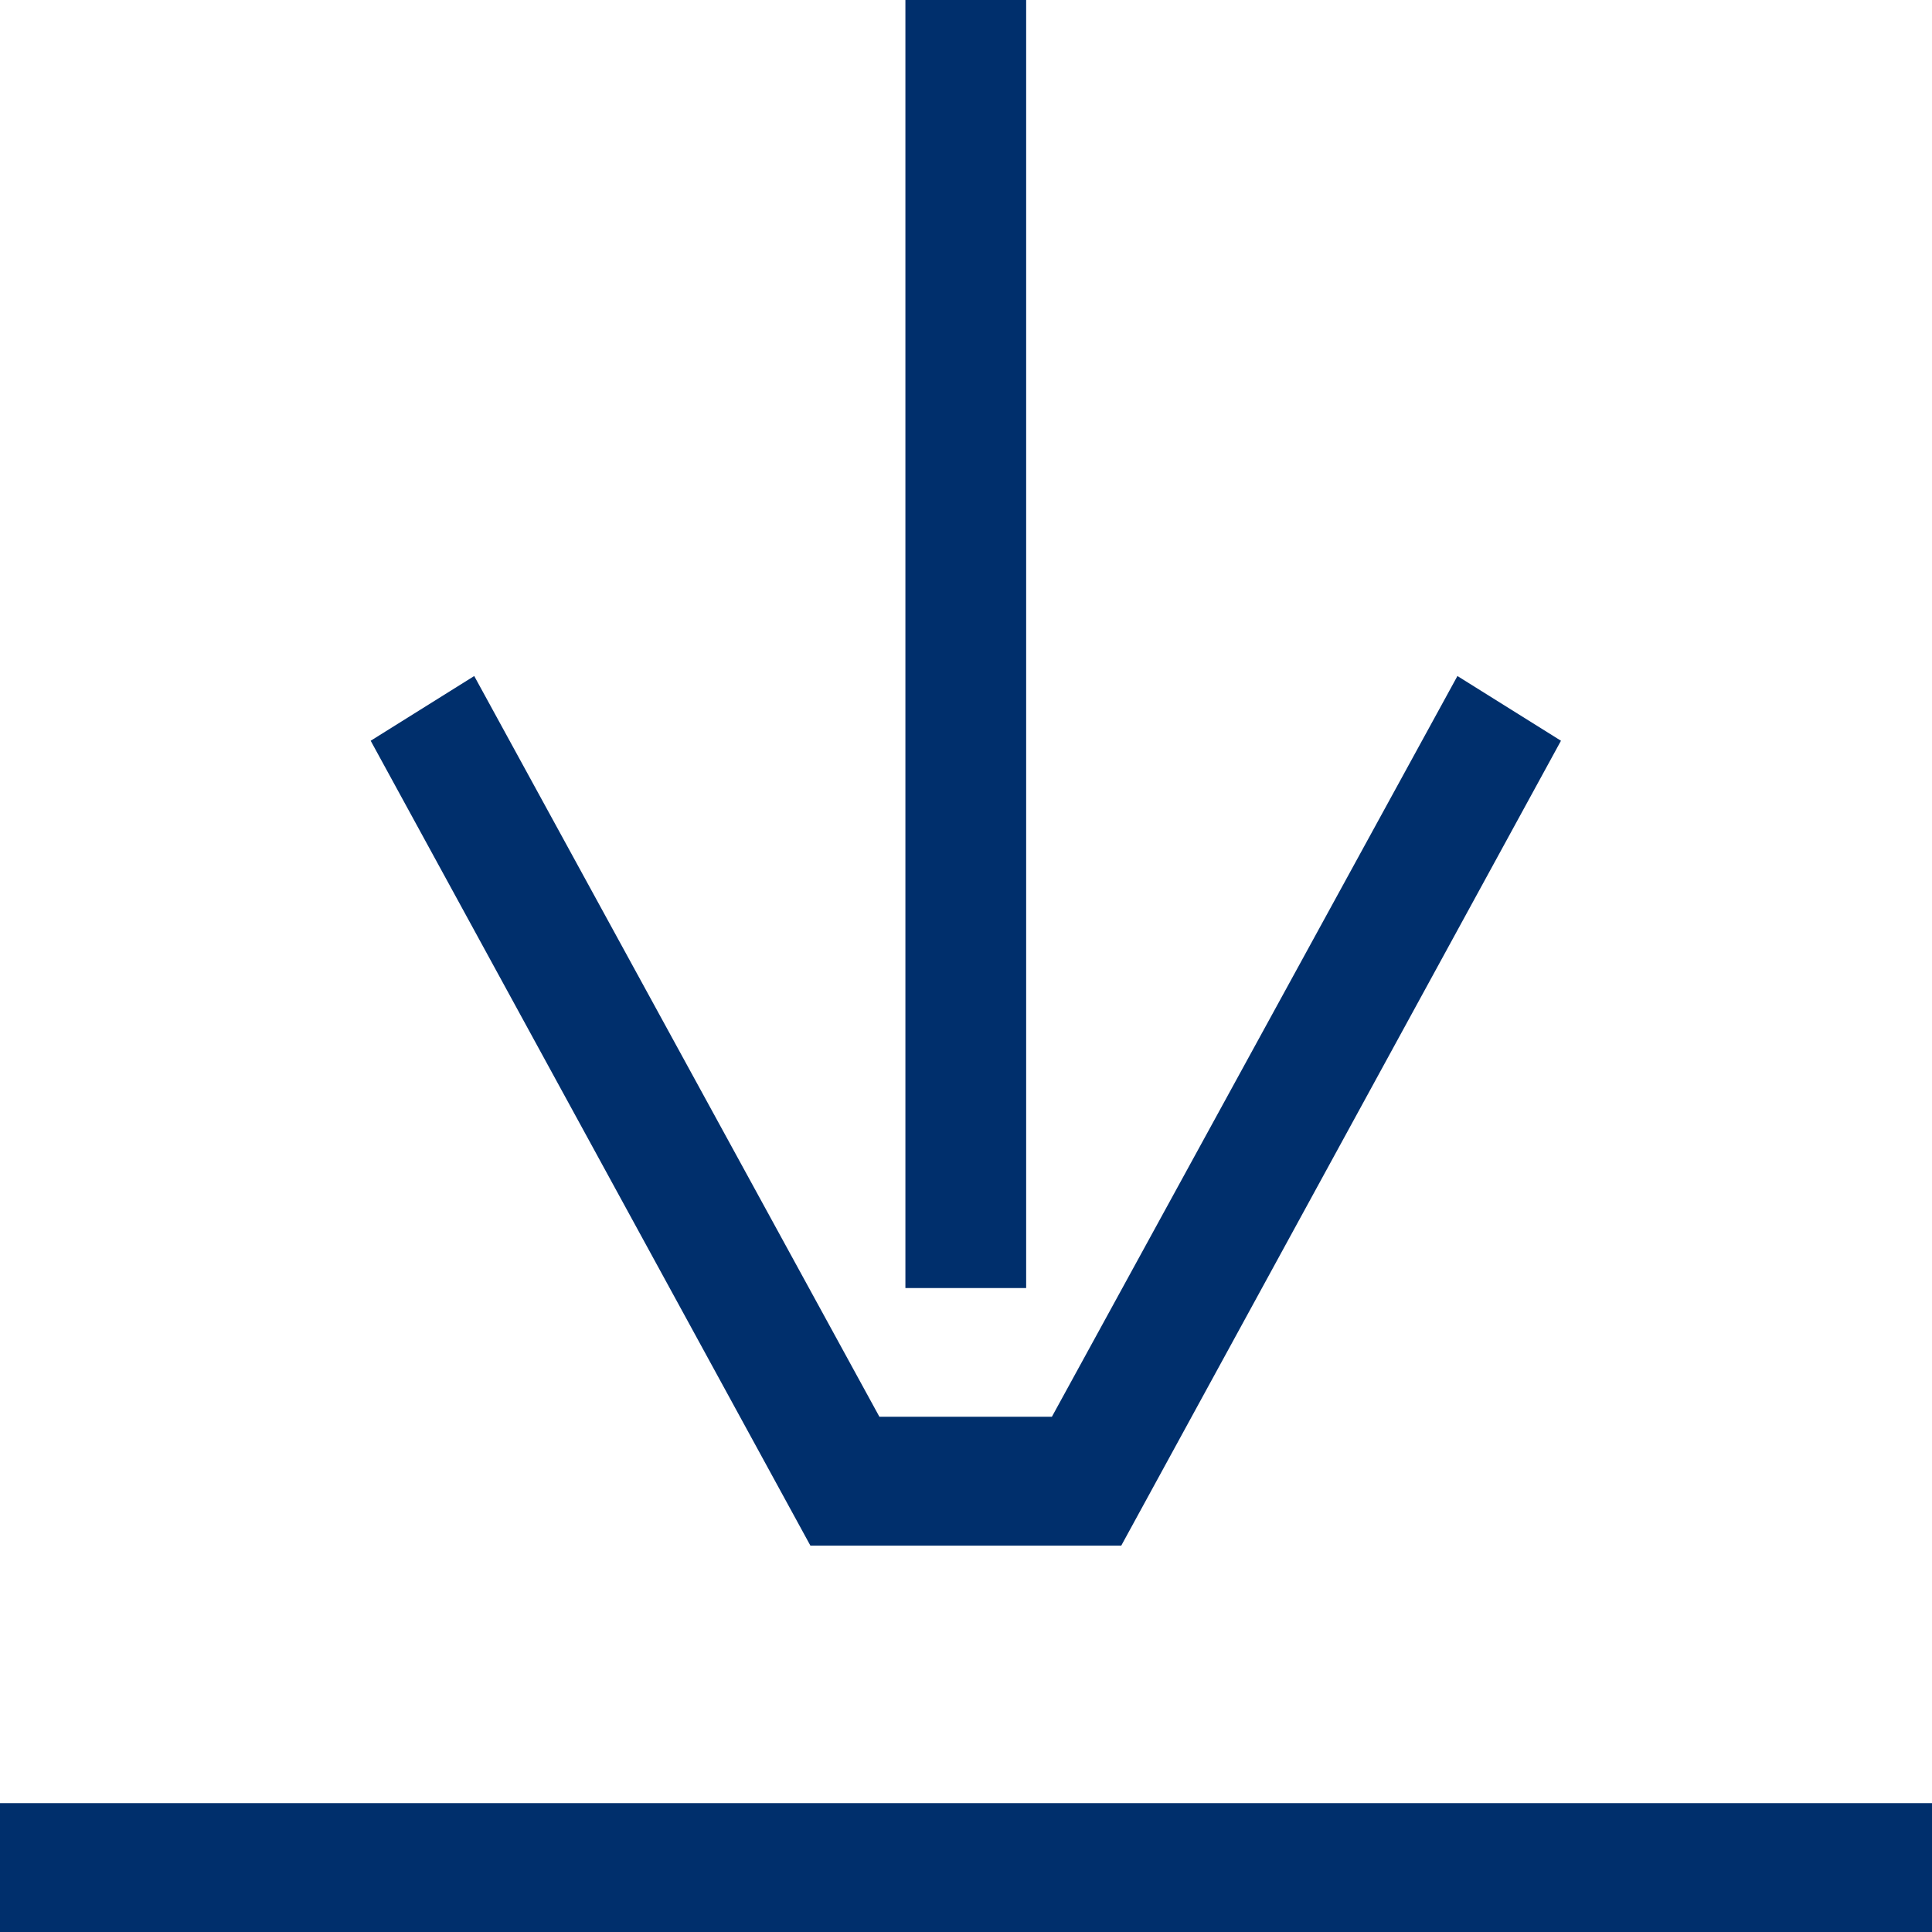
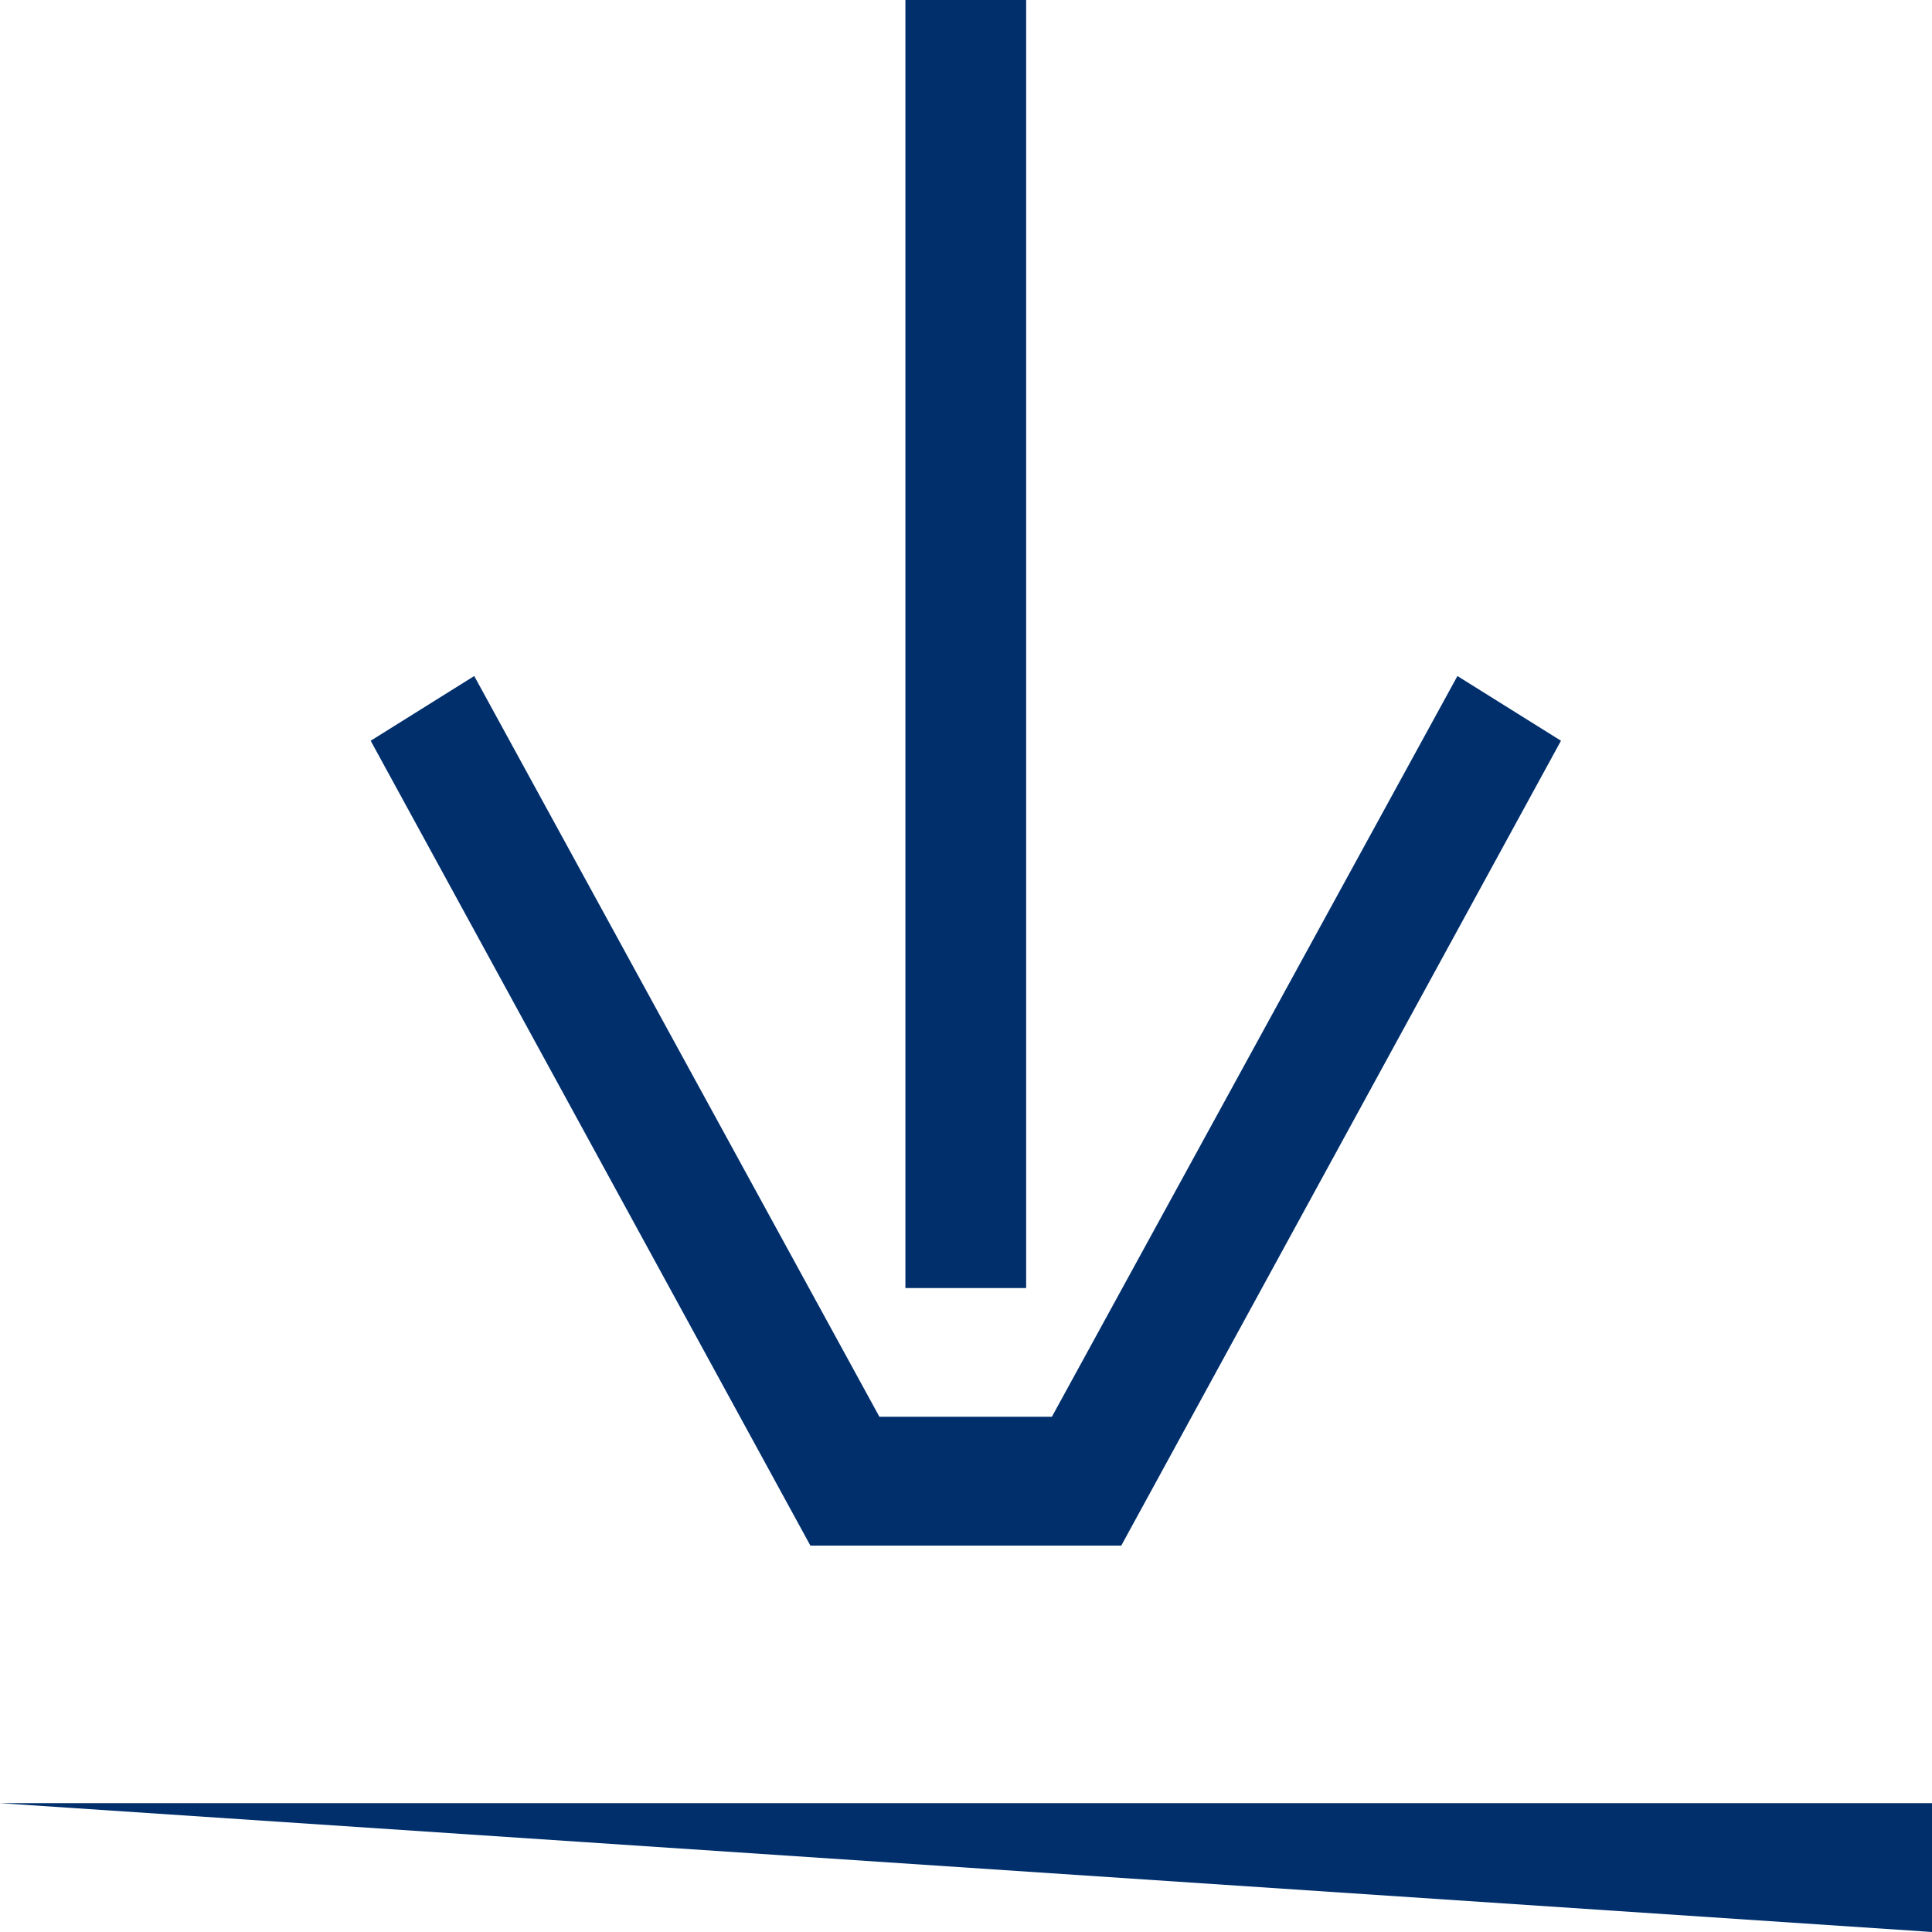
<svg xmlns="http://www.w3.org/2000/svg" width="22" height="22" viewBox="0 0 22 22" fill="none">
-   <path d="M11.685 0L10.31 0L10.31 14.667H11.685L11.685 0ZM12.768 17.6L17.775 8.435L16.596 7.698L11.978 16.133L10.014 16.133L5.4 7.698L4.221 8.435L9.228 17.6L12.768 17.6ZM0 20.533L0 22L22 22V20.533L0 20.533Z" fill="#002F6C" />
+   <path d="M11.685 0L10.31 0L10.31 14.667H11.685L11.685 0ZM12.768 17.6L17.775 8.435L16.596 7.698L11.978 16.133L10.014 16.133L5.4 7.698L4.221 8.435L9.228 17.6L12.768 17.6ZM0 20.533L22 22V20.533L0 20.533Z" fill="#002F6C" />
</svg>